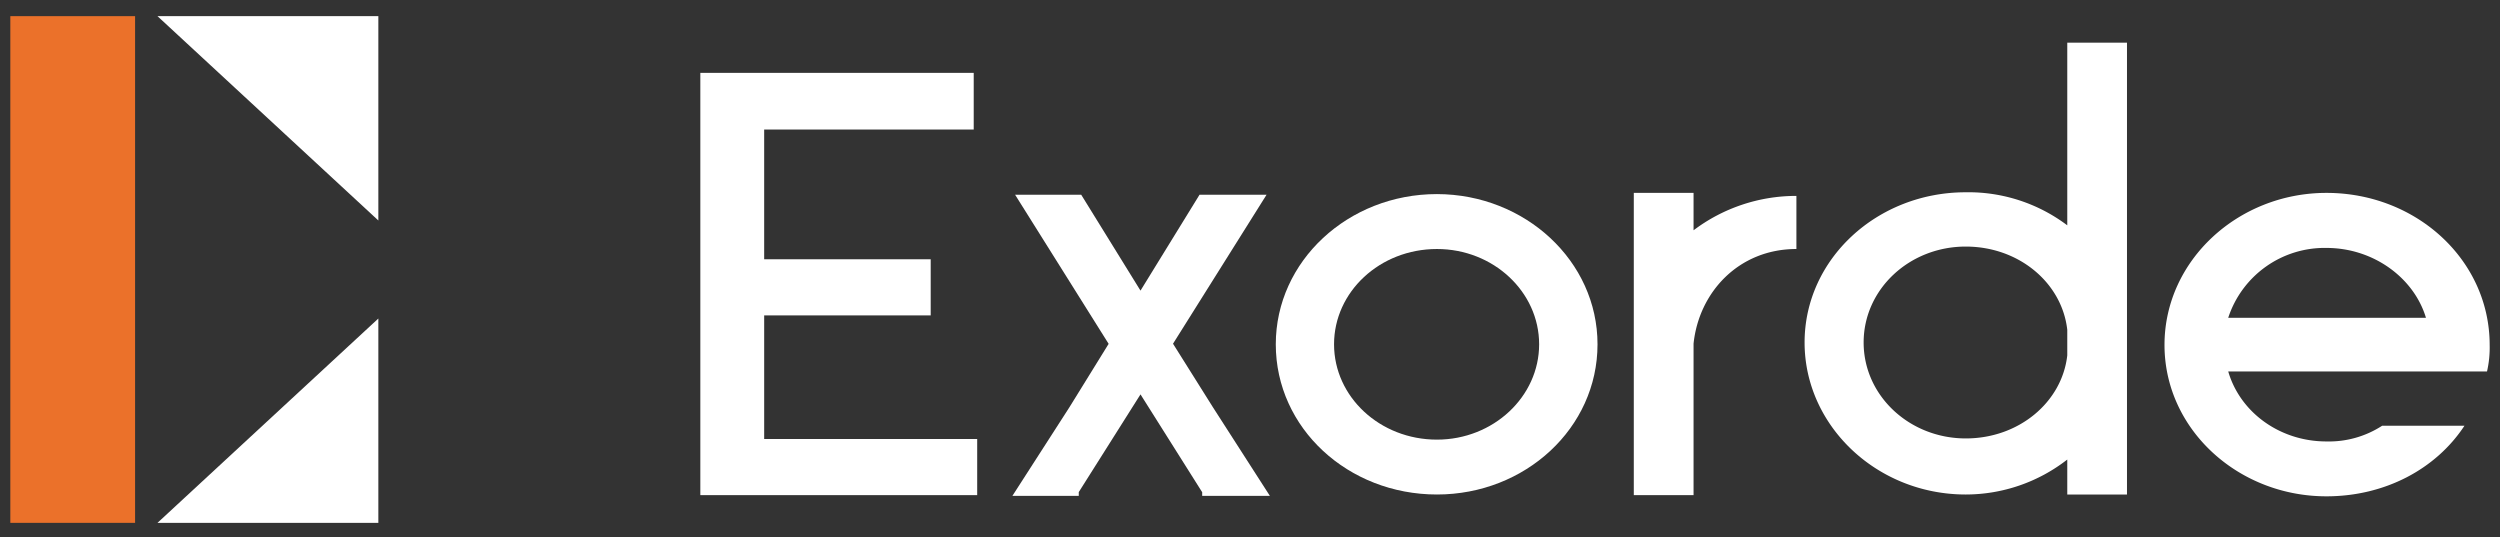
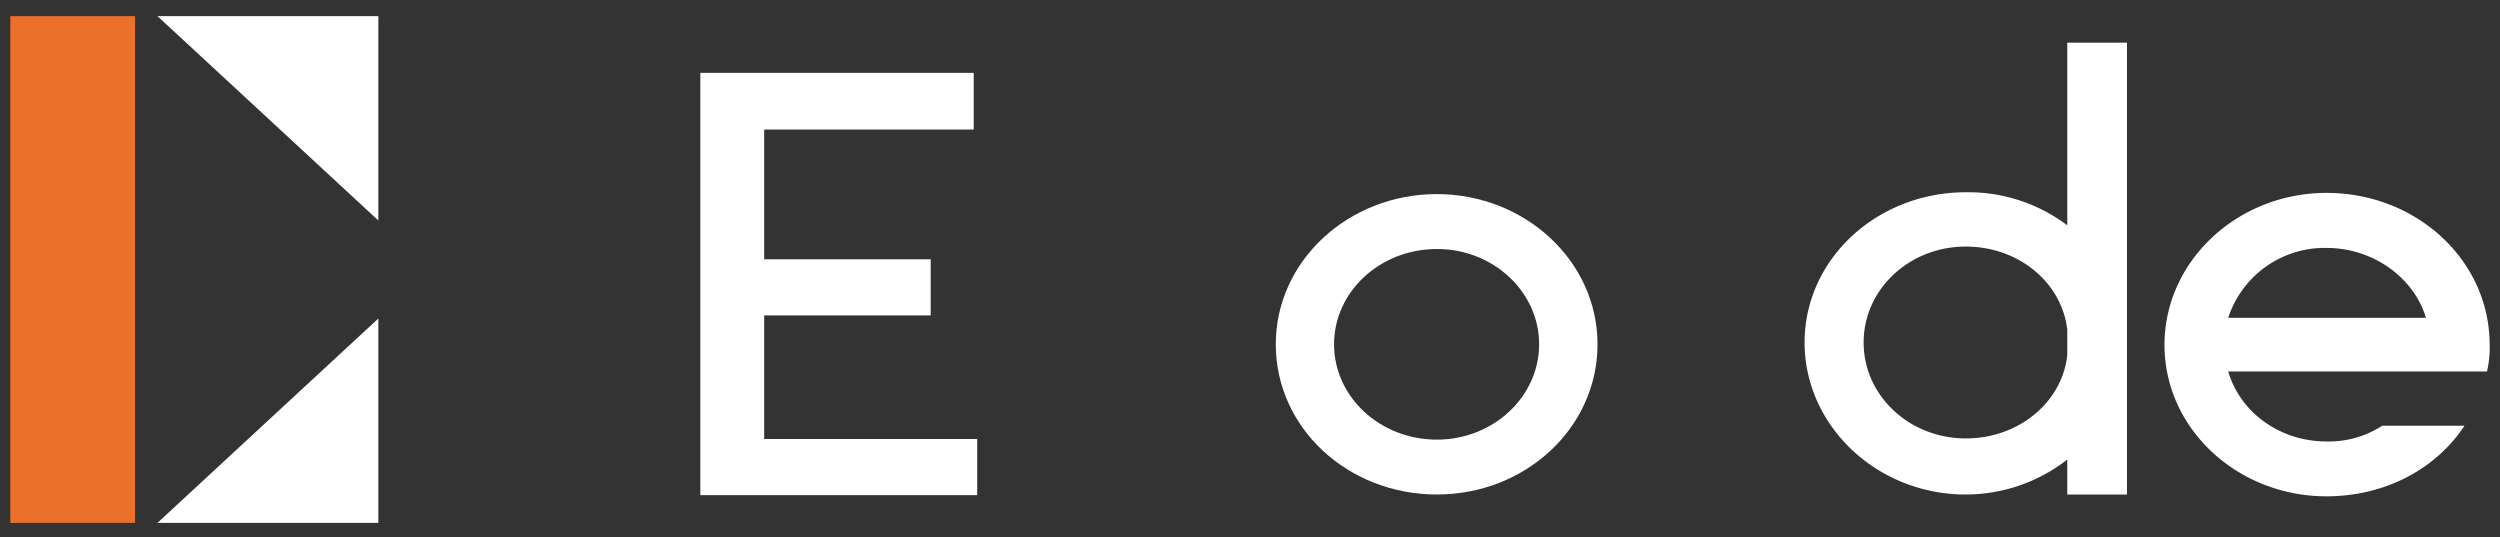
<svg xmlns="http://www.w3.org/2000/svg" id="Layer_1" data-name="Layer 1" viewBox="0 0 605 130">
  <rect x="0" y="0" width="605" height="130" fill="#333333" stroke="none" />
  <defs>
    <style>.cls-1{fill:#eb712a;}.cls-2{fill:#fff;}.cls-3{fill:none;}</style>
  </defs>
  <polygon class="cls-1" points="32.69 126.53 2.5 126.53 2.5 3.91 32.69 3.91 32.69 65.22 32.69 126.53" />
  <polygon class="cls-2" points="91.56 77.08 91.56 126.53 38.11 126.53 91.56 77.08" />
  <polygon class="cls-2" points="91.56 53.36 91.56 3.91 38.11 3.91 91.56 53.36" />
  <path class="cls-2" d="M236.48,106.24v13.58h-67V17.63h66.16V31.35H184.93V62.74h40.3V76.32h-40.3v29.92Z" />
-   <path class="cls-2" d="M307.31,120H290.93v-.88L276,95.44l-14.94,23.65V120H245l13.81-21.46,9.48-15.33L245.65,47.12h16L276,70.33l14.29-23.21h16.22L283.87,83.18l9.63,15.33Z" />
  <path class="cls-2" d="M386.6,83.32c0,20.29-17.51,36.35-38.86,36.35-21.52,0-39-16.06-39-36.35,0-20.14,17.51-36.35,39-36.35C369.09,47,386.6,63.18,386.6,83.32Zm-14.13,0c0-12.7-11.08-23.06-24.73-23.06-13.82,0-24.9,10.36-24.9,23.06s11.08,23.07,24.9,23.07C361.39,106.39,372.47,96,372.47,83.32Z" />
-   <path class="cls-2" d="M409.84,55.73a41.21,41.21,0,0,1,24.89-8.32V60.26c-14,0-23.61,10.51-24.89,22.92v36.64H395.38V46.68h14.46Z" />
  <path class="cls-2" d="M514.73,10.33V119.67H500.28v-8.46a40,40,0,0,1-24.57,8.46c-21.52,0-39-16.64-39-36.79s17.5-36.35,39-36.35a39.72,39.72,0,0,1,24.57,8V10.33ZM500.28,86V79.82C499,68.43,488.56,59.67,475.71,59.67,462.06,59.67,451,70,451,82.88s11.08,23.22,24.73,23.22C488.56,106.1,499,97.34,500.28,86Z" />
  <path class="cls-2" d="M602.5,83.47a25.93,25.93,0,0,1-.64,6.42H539.23c2.89,9.93,12.52,16.94,23.76,16.94a23.67,23.67,0,0,0,13.49-3.8H596.4c-6.91,10.51-19.27,17.08-33.41,17.08-21.35,0-39.18-16.2-39.18-36.64S541.64,46.68,563,46.68C584.83,46.68,602.5,63,602.5,83.47ZM539.23,76.9h47.85C584.19,67.26,574.4,60,563,60A24.54,24.54,0,0,0,539.23,76.9Z" />
  <rect class="cls-3" width="605" height="130" />
</svg>